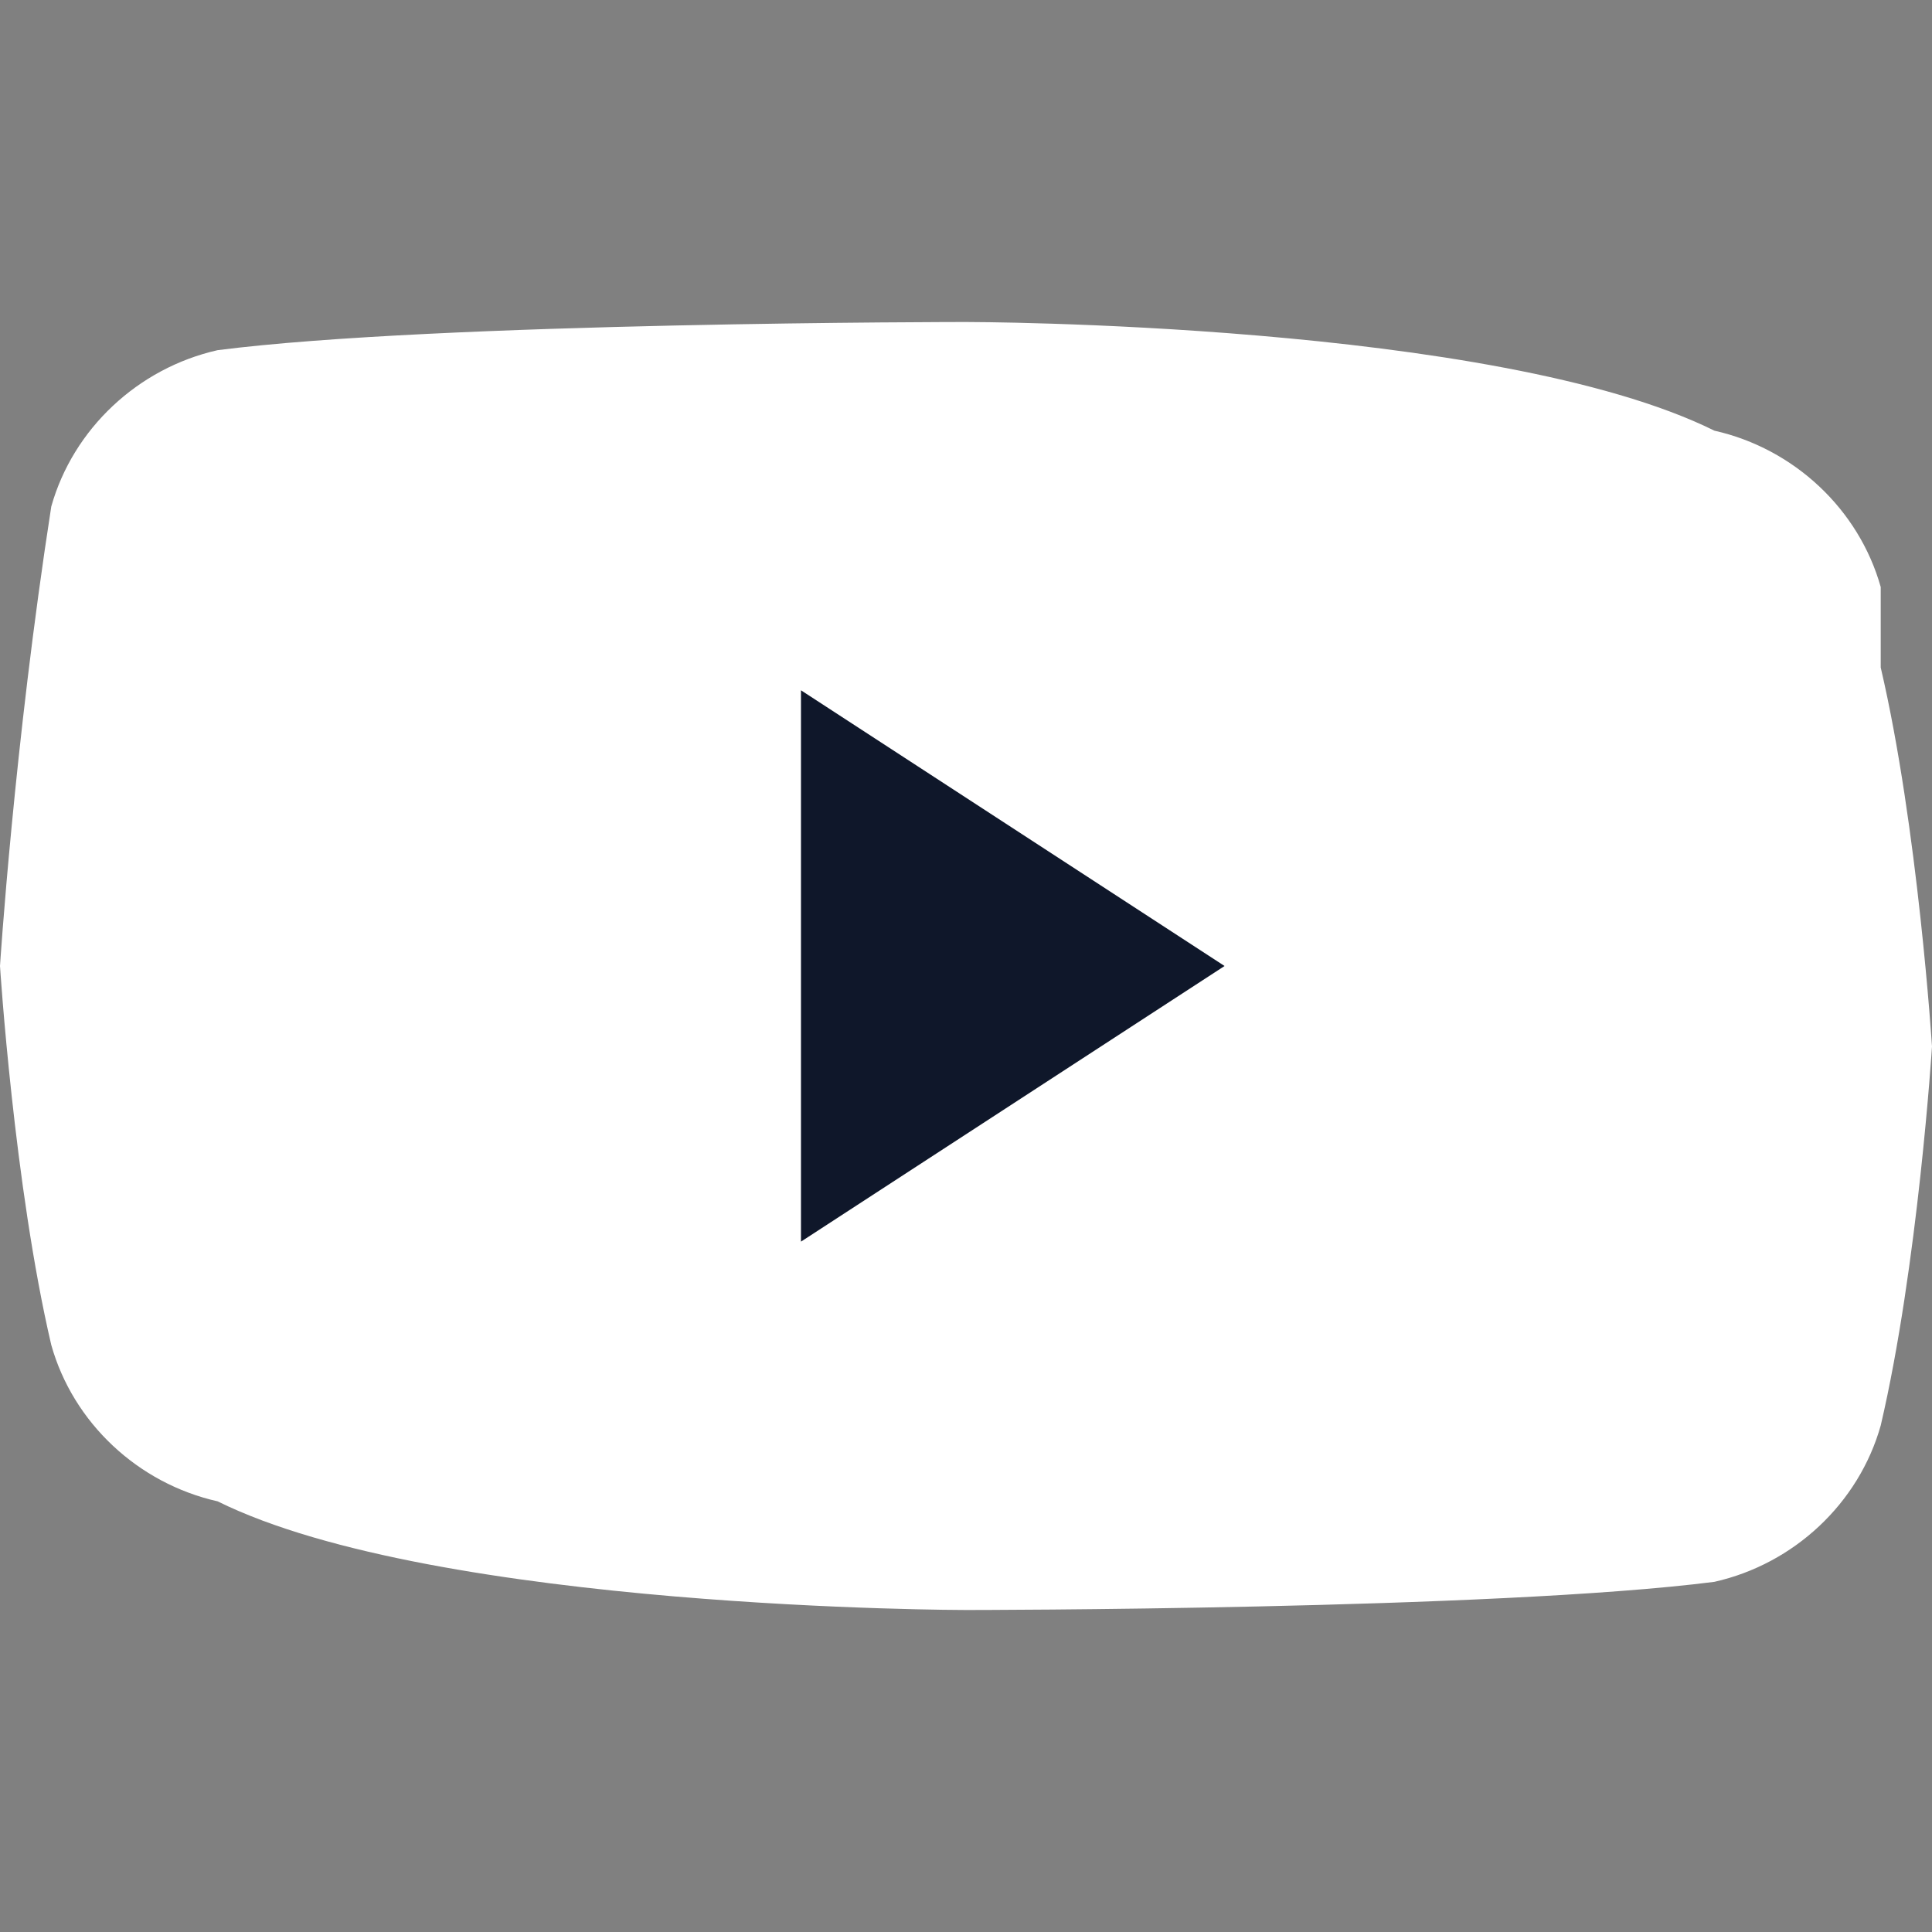
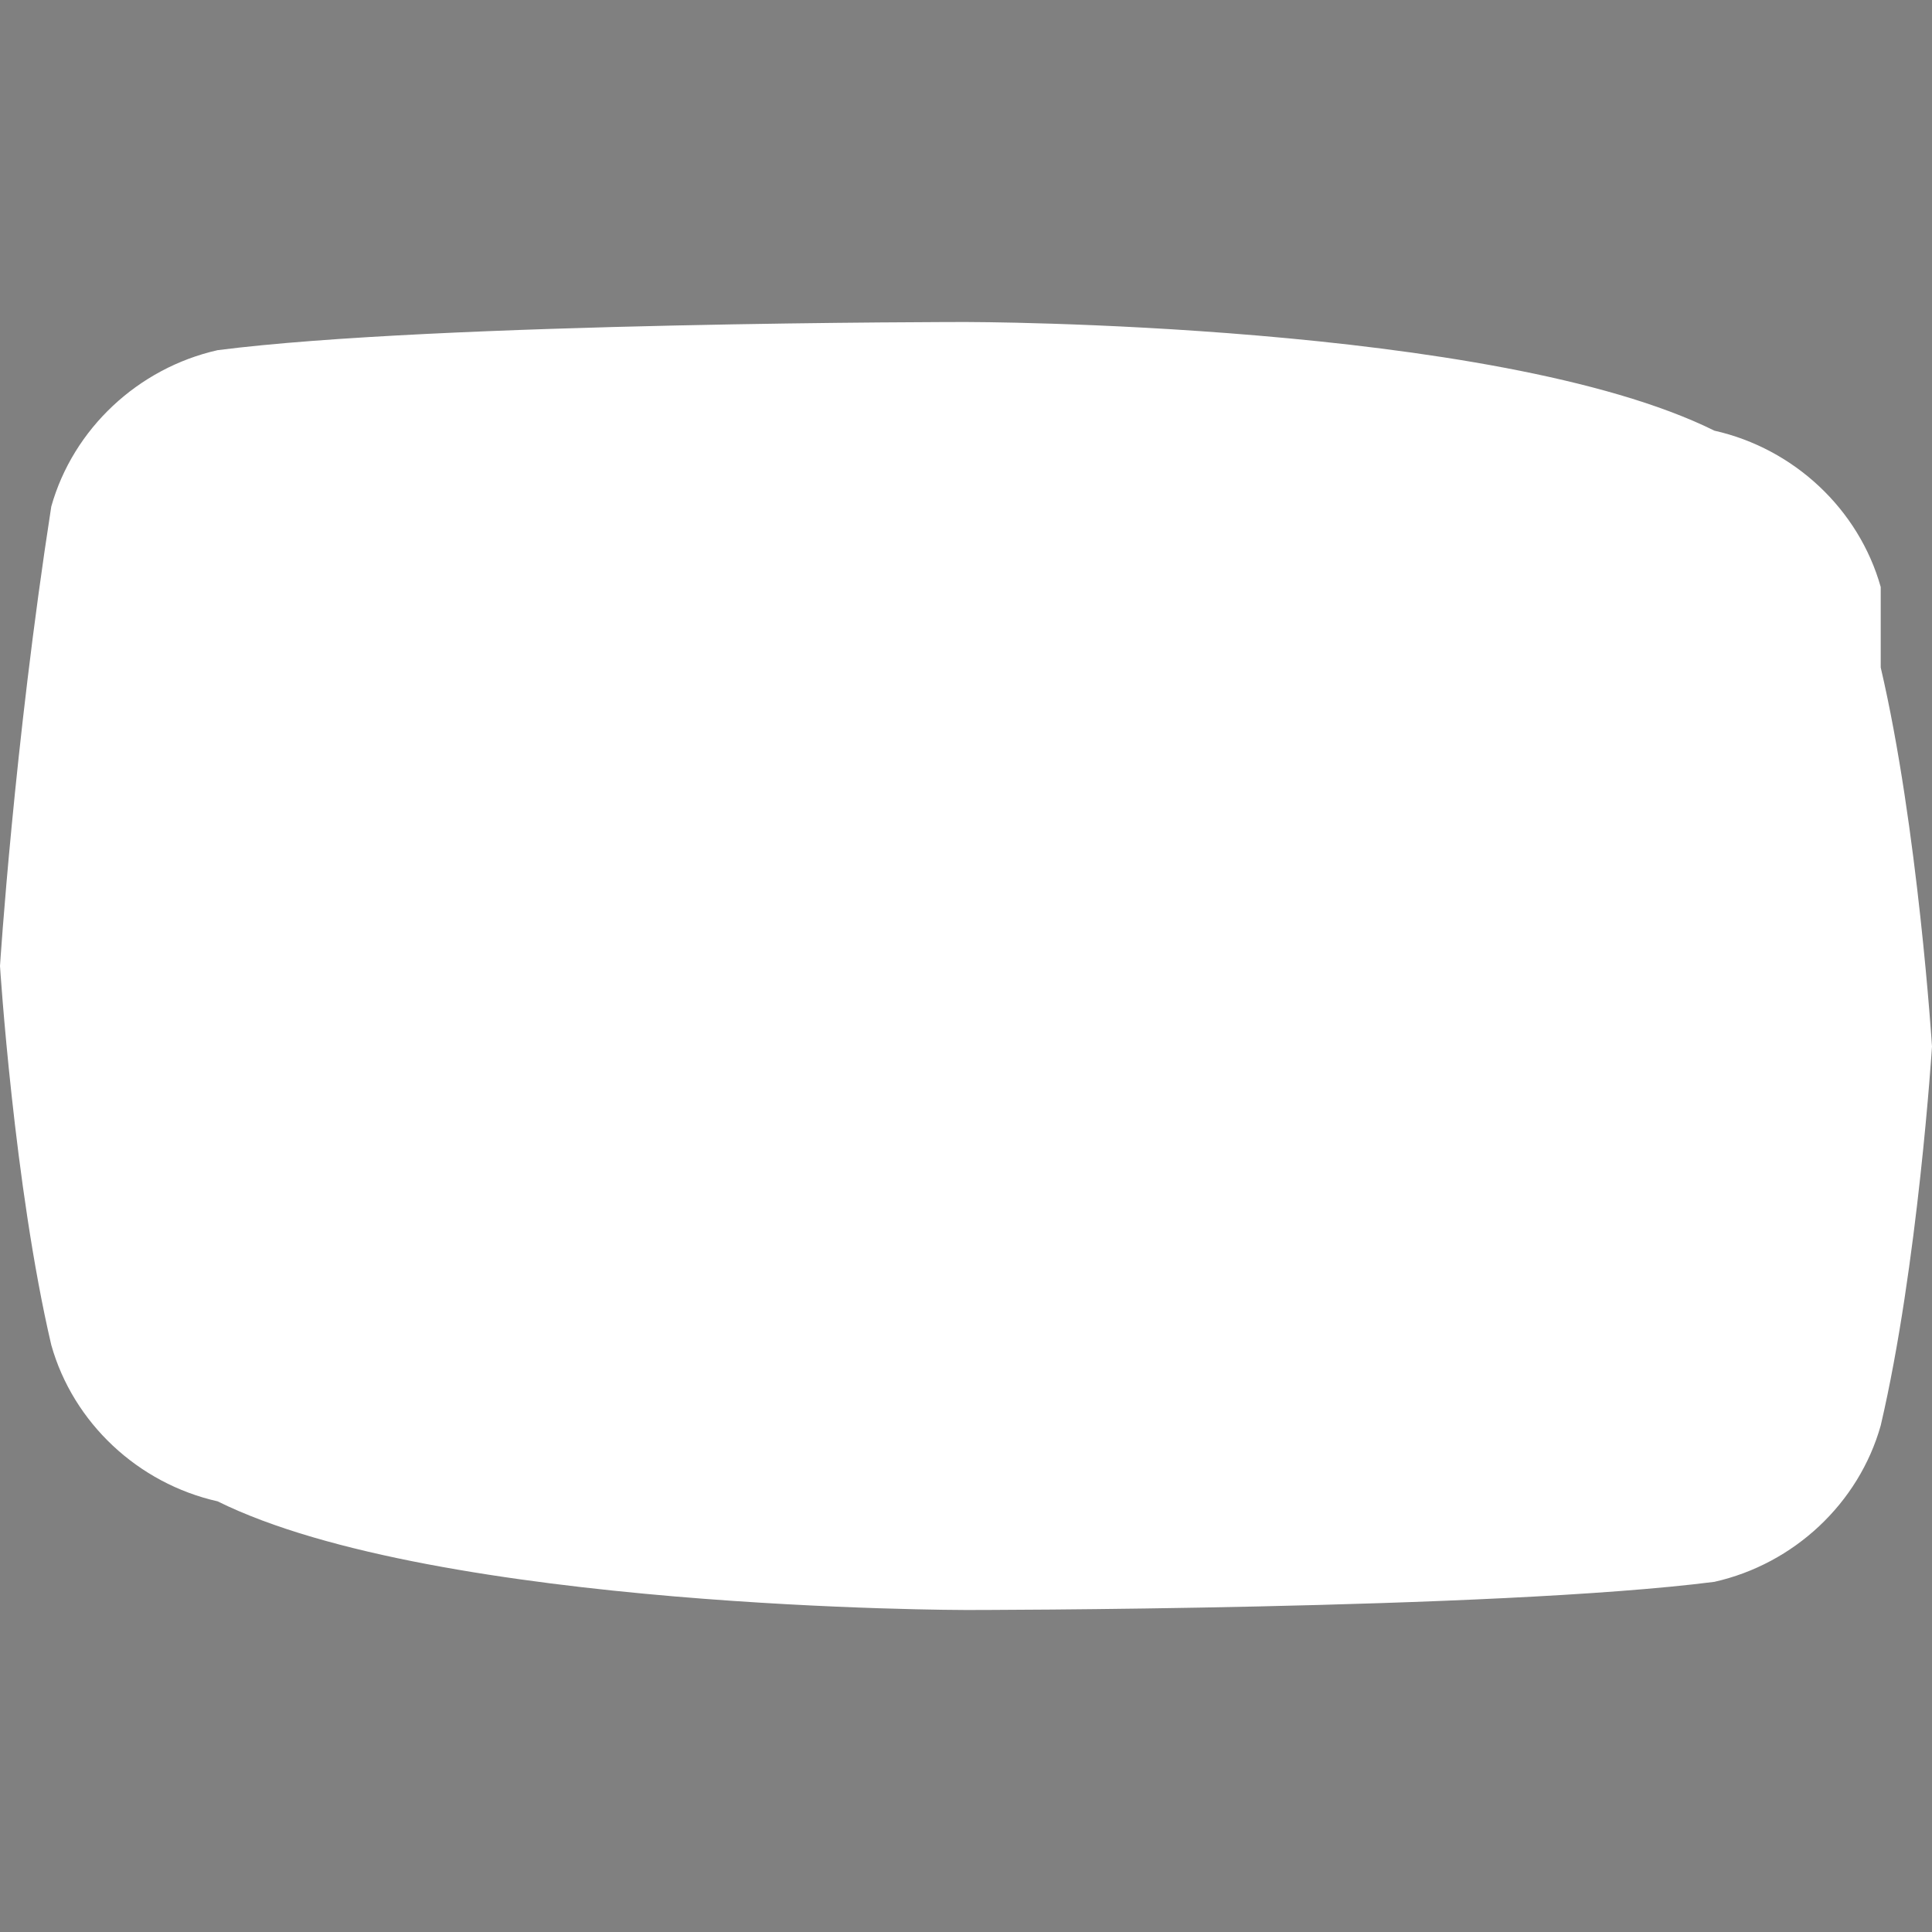
<svg xmlns="http://www.w3.org/2000/svg" width="32" height="32" viewBox="0 0 24 24" fill="fff">
  <rect x="0" y="0" width="24" height="24" fill="#808080" stroke="none" />
  <path fill-rule="evenodd" clip-rule="evenodd" d="M23.363 7.292c-.272-.967-1.078-1.72-2.066-1.942C18.574 4 12 4 12 4s-6.573 0-9.297.35c-.988.223-1.794.976-2.066 1.942C.174 9.271 0 12 0 12s.174 2.729.637 4.708c.272.967 1.078 1.72 2.066 1.942C5.427 19.999 12 20 12 20s6.573-.001 9.297-.35c.988-.222 1.794-.975 2.066-1.942.463-1.979.637-4.708.637-4.708s-.174-2.729-.637-4.708z" fill="#fff" />
-   <path d="M9.95 15.424V8.575L15.212 12l-5.262 3.424z" fill="#0f172a" />
</svg>